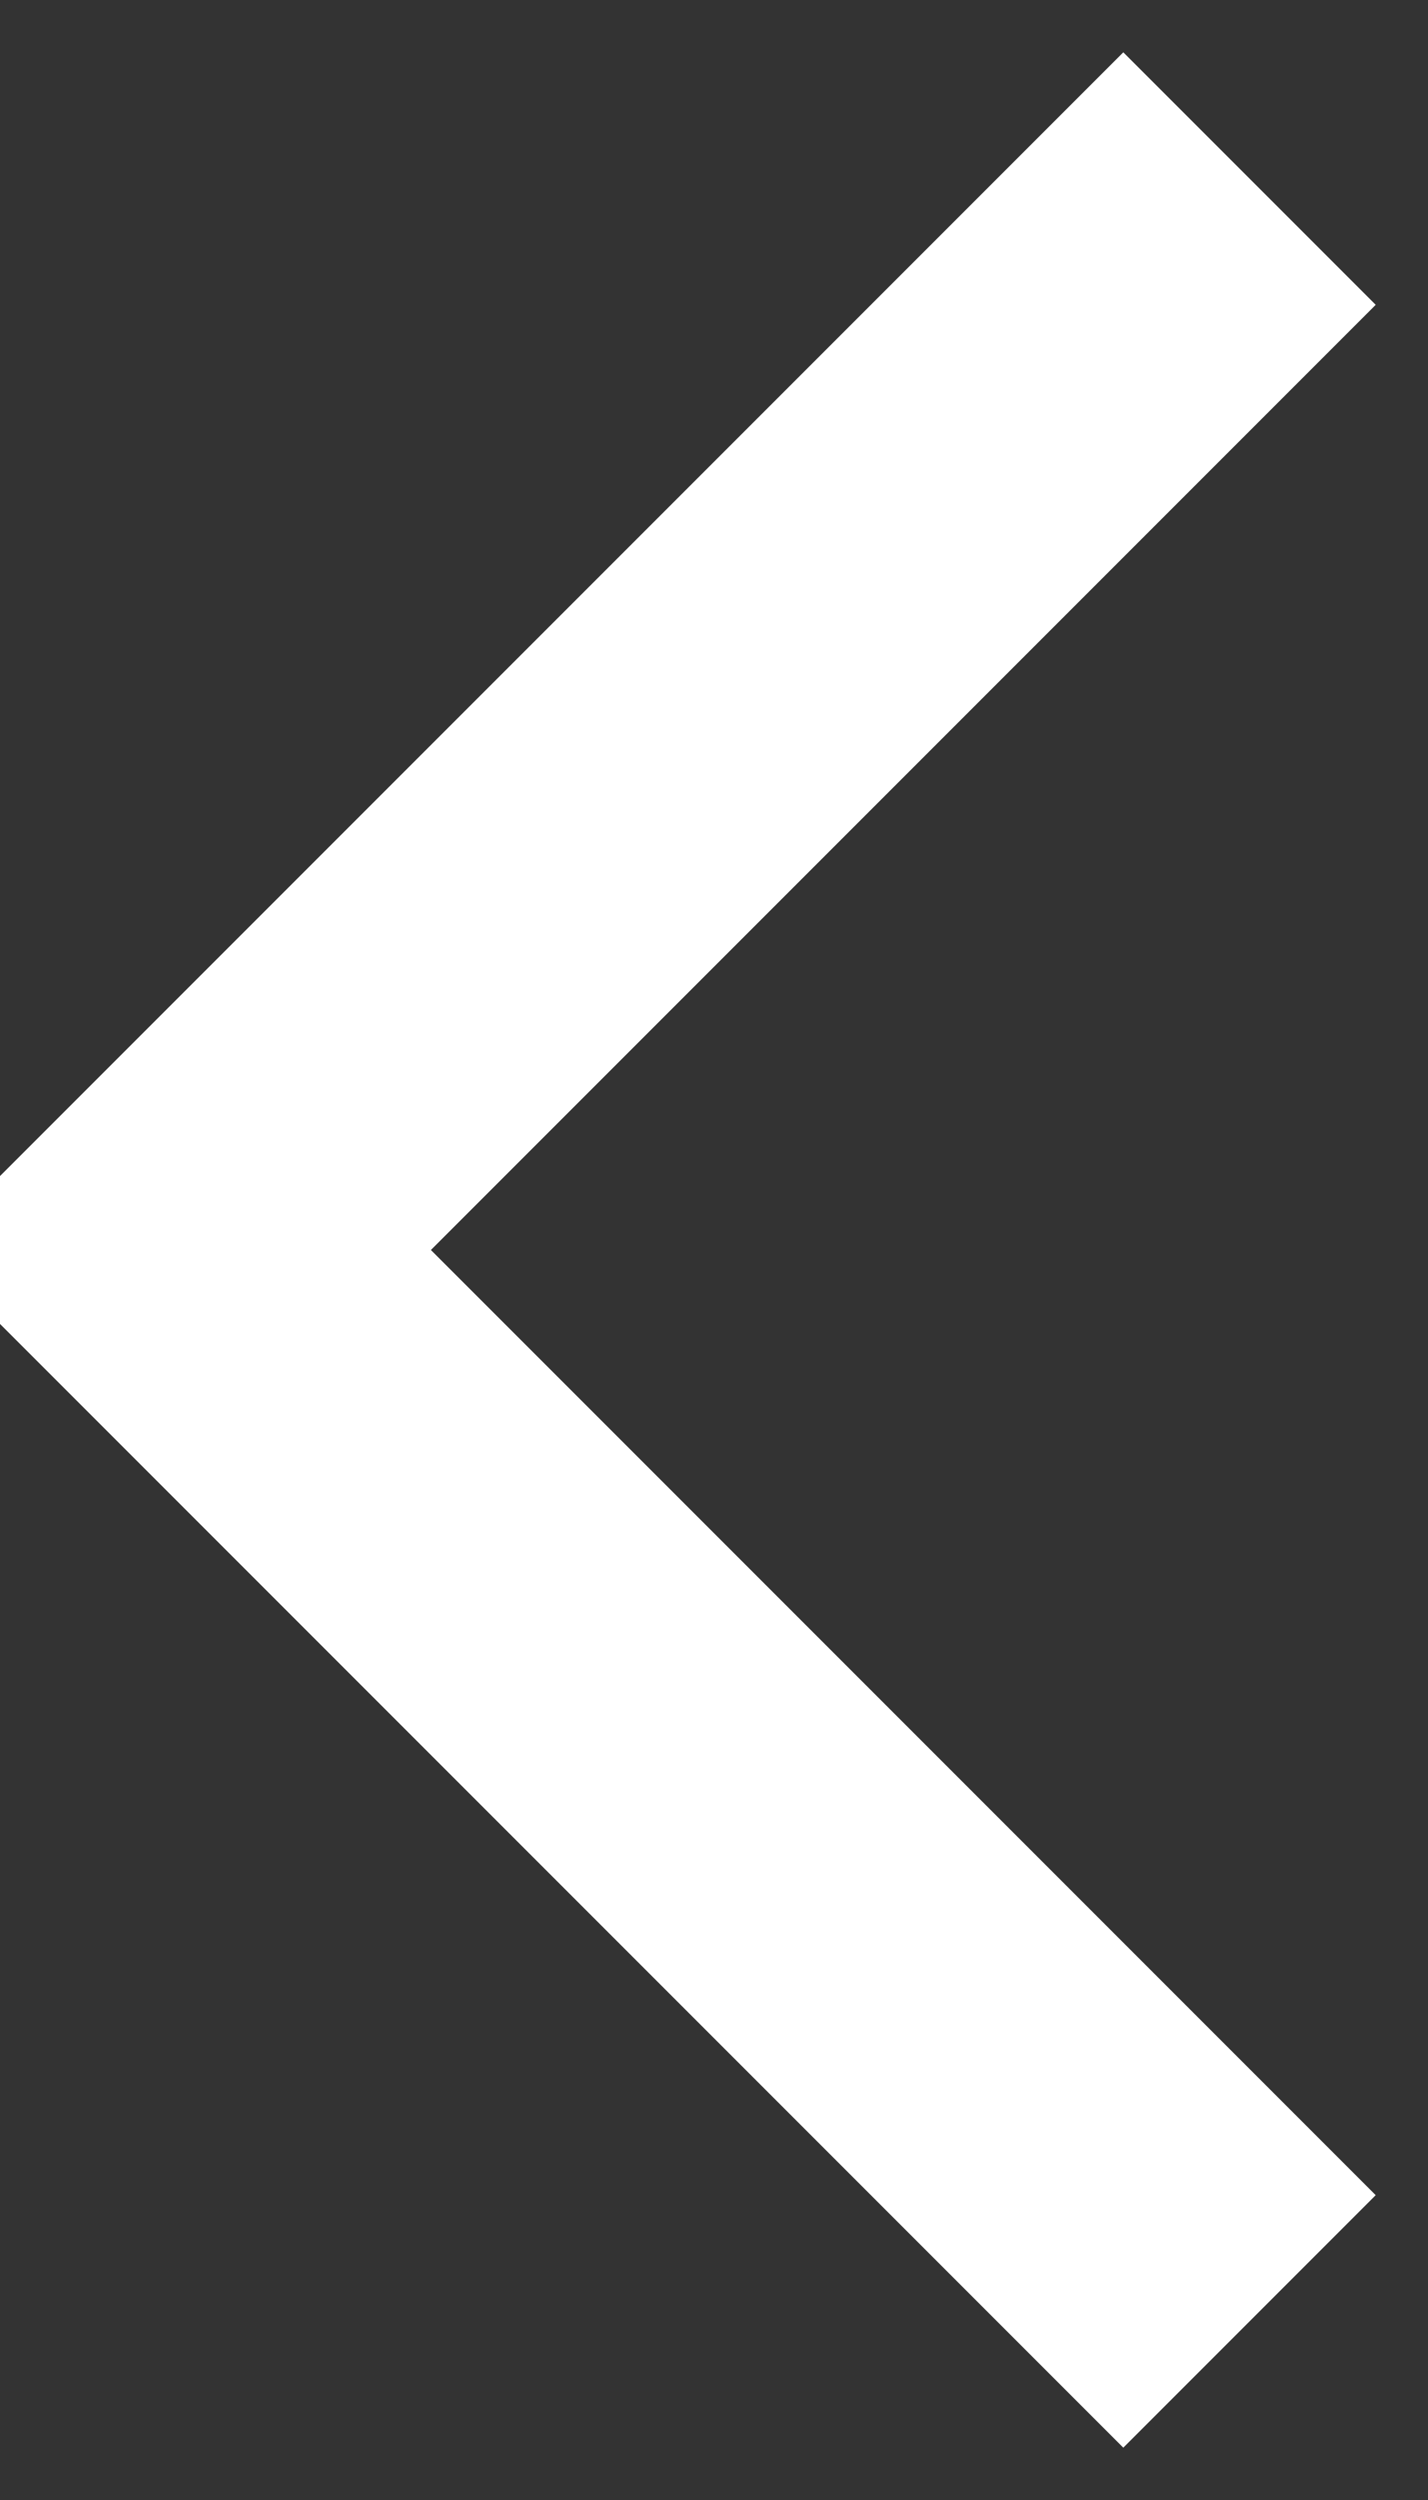
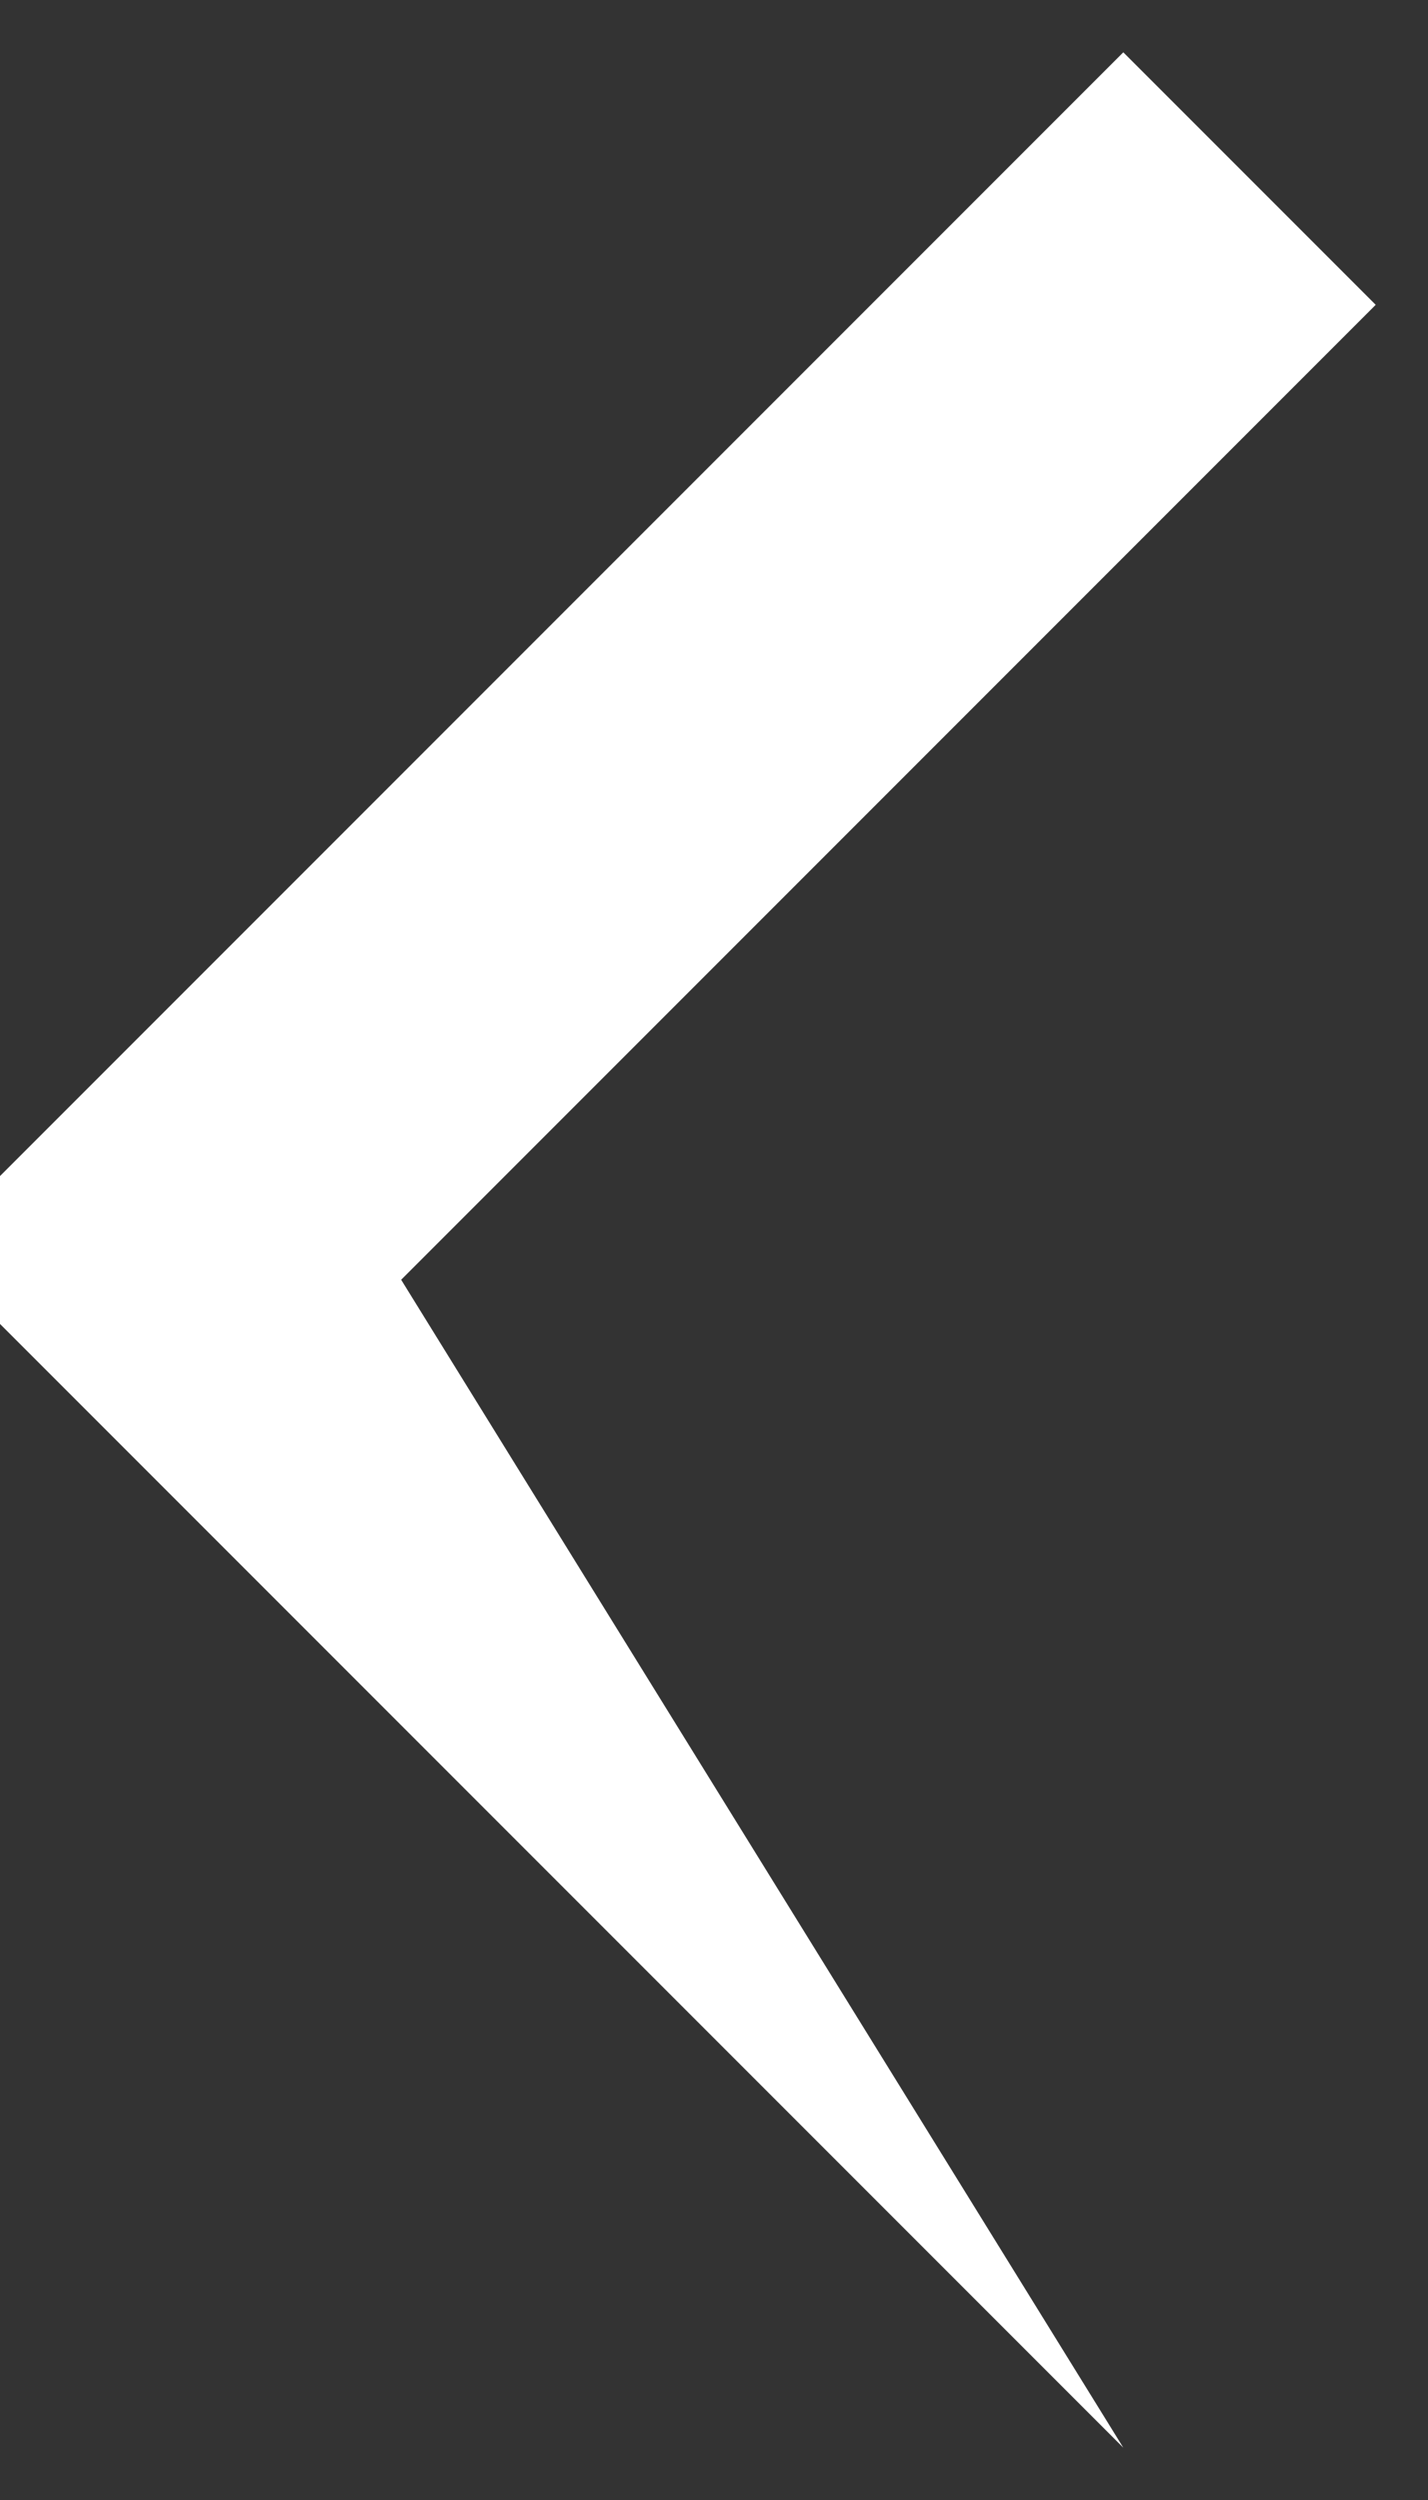
<svg xmlns="http://www.w3.org/2000/svg" fill="none" version="1.1" width="16" height="28" viewBox="0 0 16 28">
  <rect x="0" y="0" width="16" height="28" fill="#333333" stroke="none" />
  <g style="mix-blend-mode:passthrough">
-     <path d="M24.586,39.414L12.586,27.414L14,26L15.414,27.414L3.414,39.414L0.586,36.586L14,23.172L27.414,36.586L24.586,39.414Z" transform="matrix(0,-1,1,0,-24,28)" fill="#fff" fill-opacity="1" />
+     <path d="M24.586,39.414L12.586,27.414L14,26L15.414,27.414L0.586,36.586L14,23.172L27.414,36.586L24.586,39.414Z" transform="matrix(0,-1,1,0,-24,28)" fill="#fff" fill-opacity="1" />
  </g>
</svg>